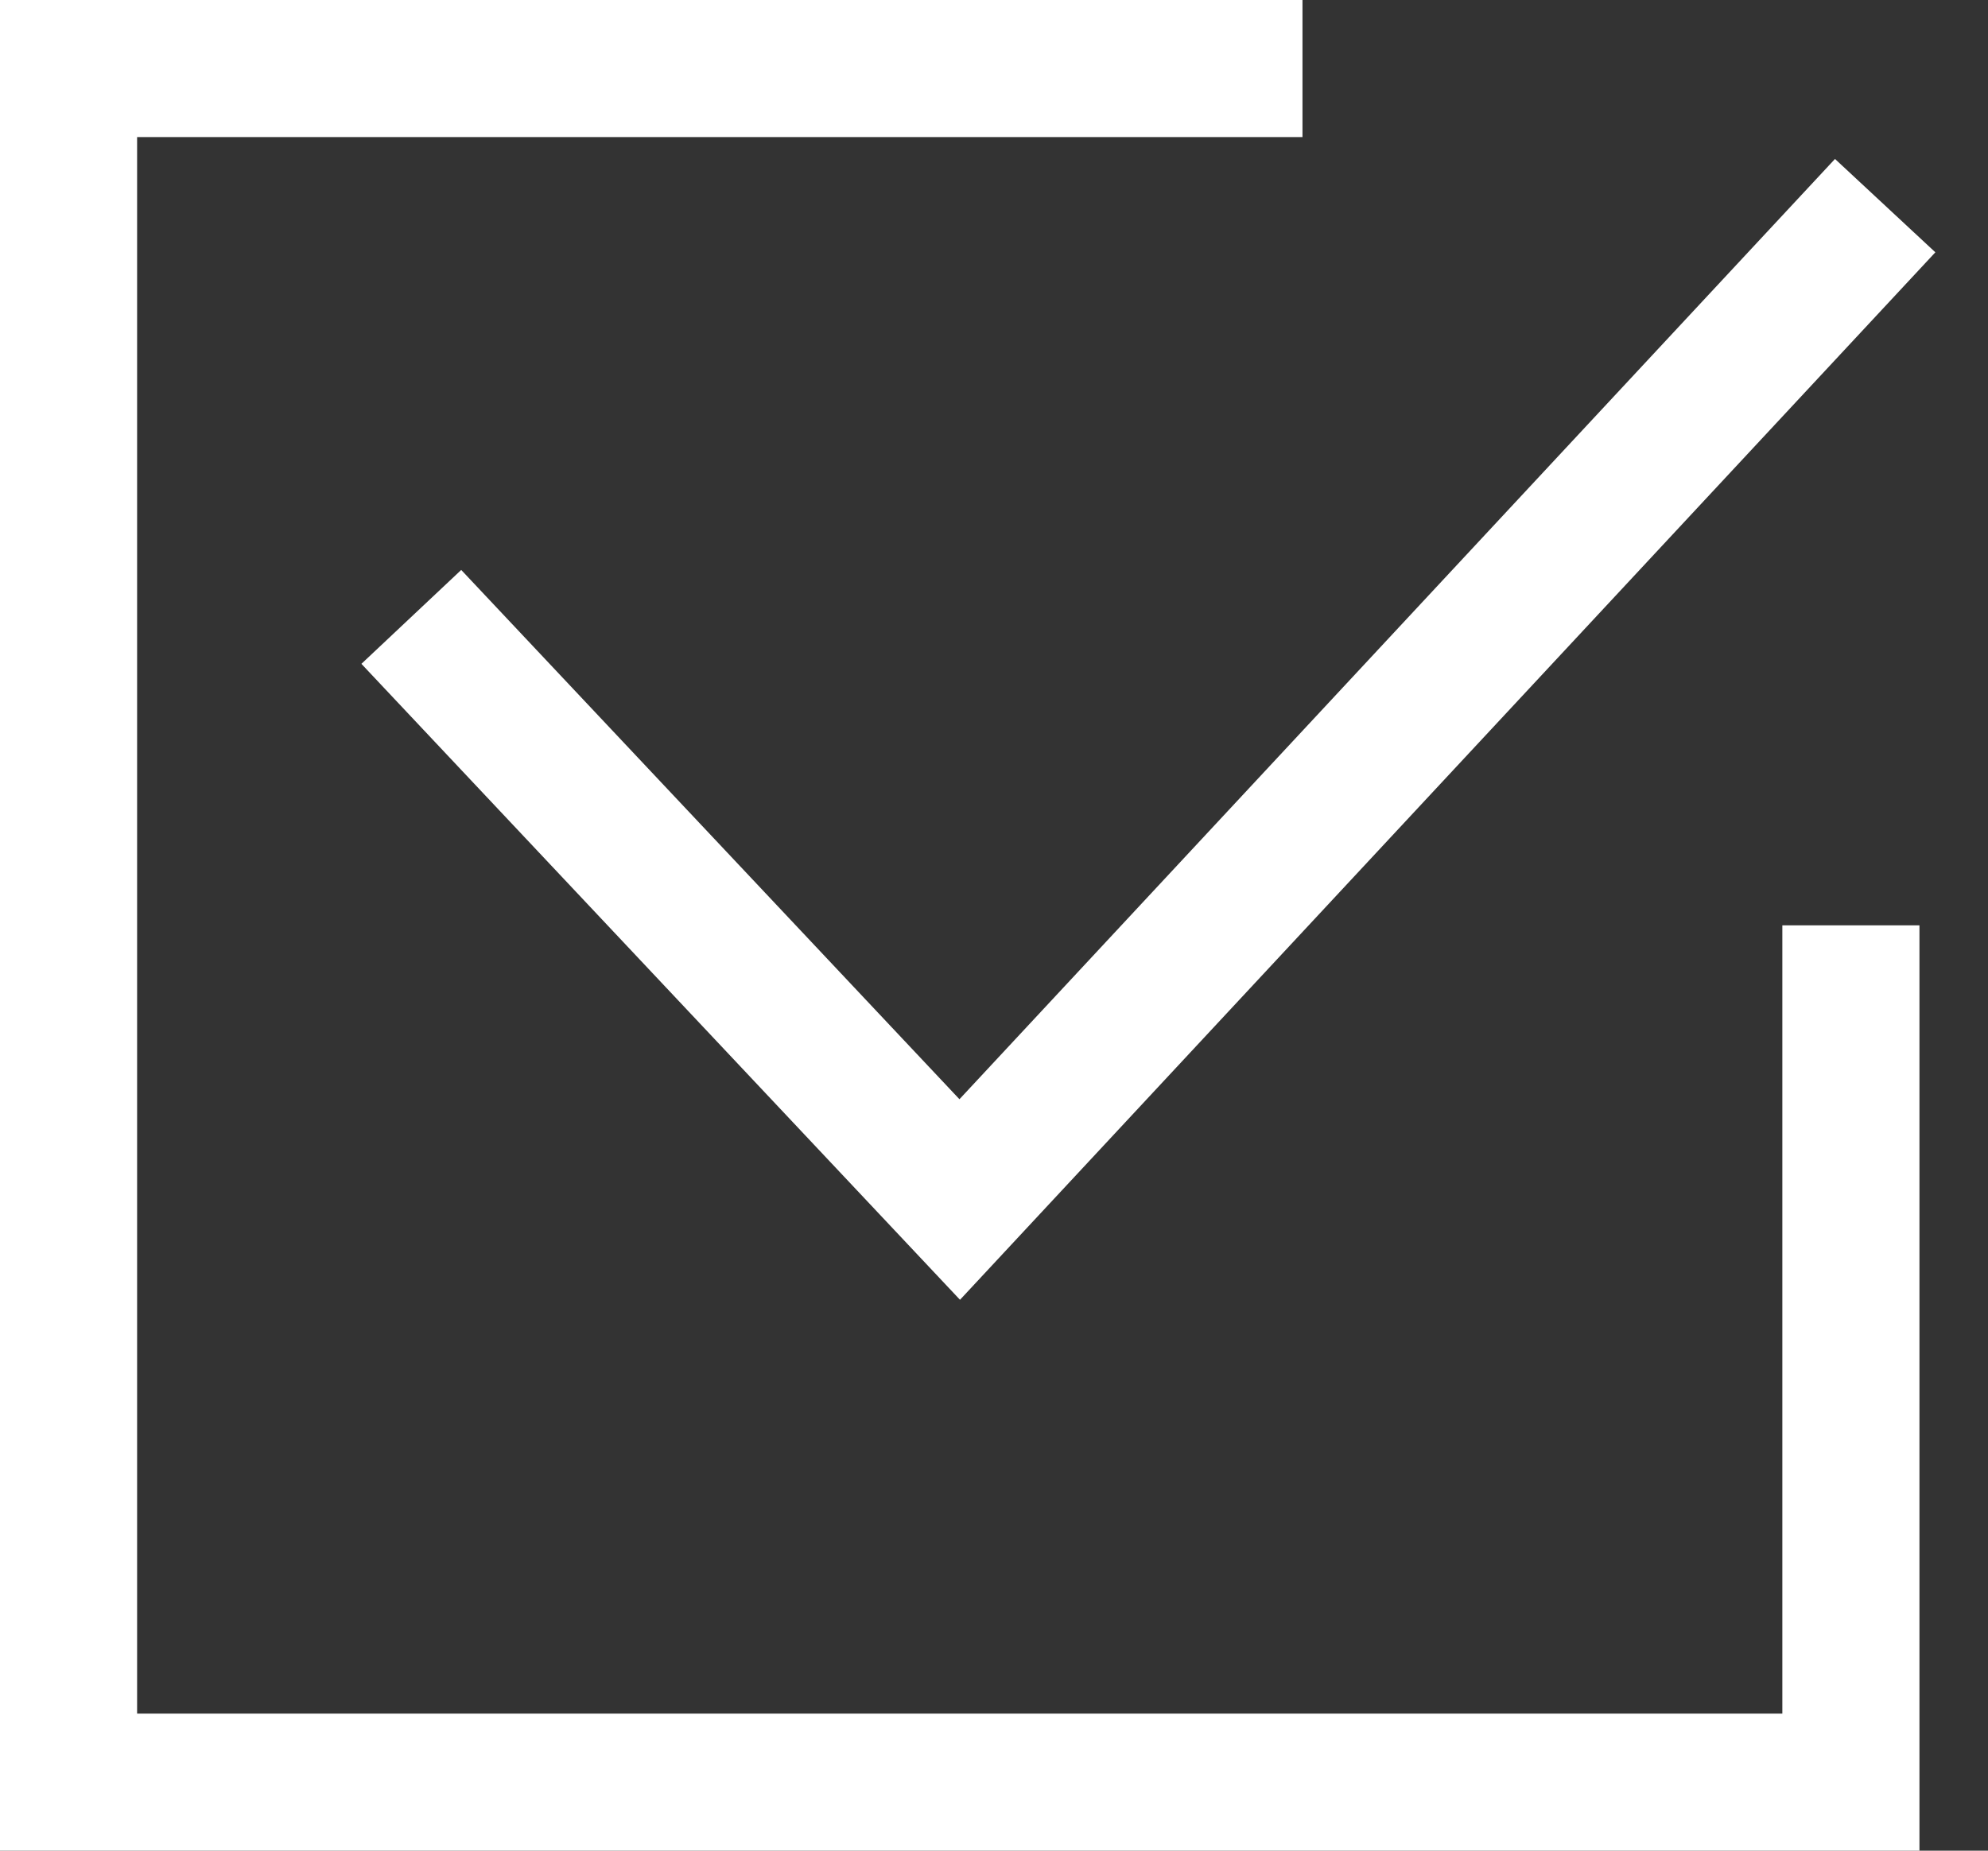
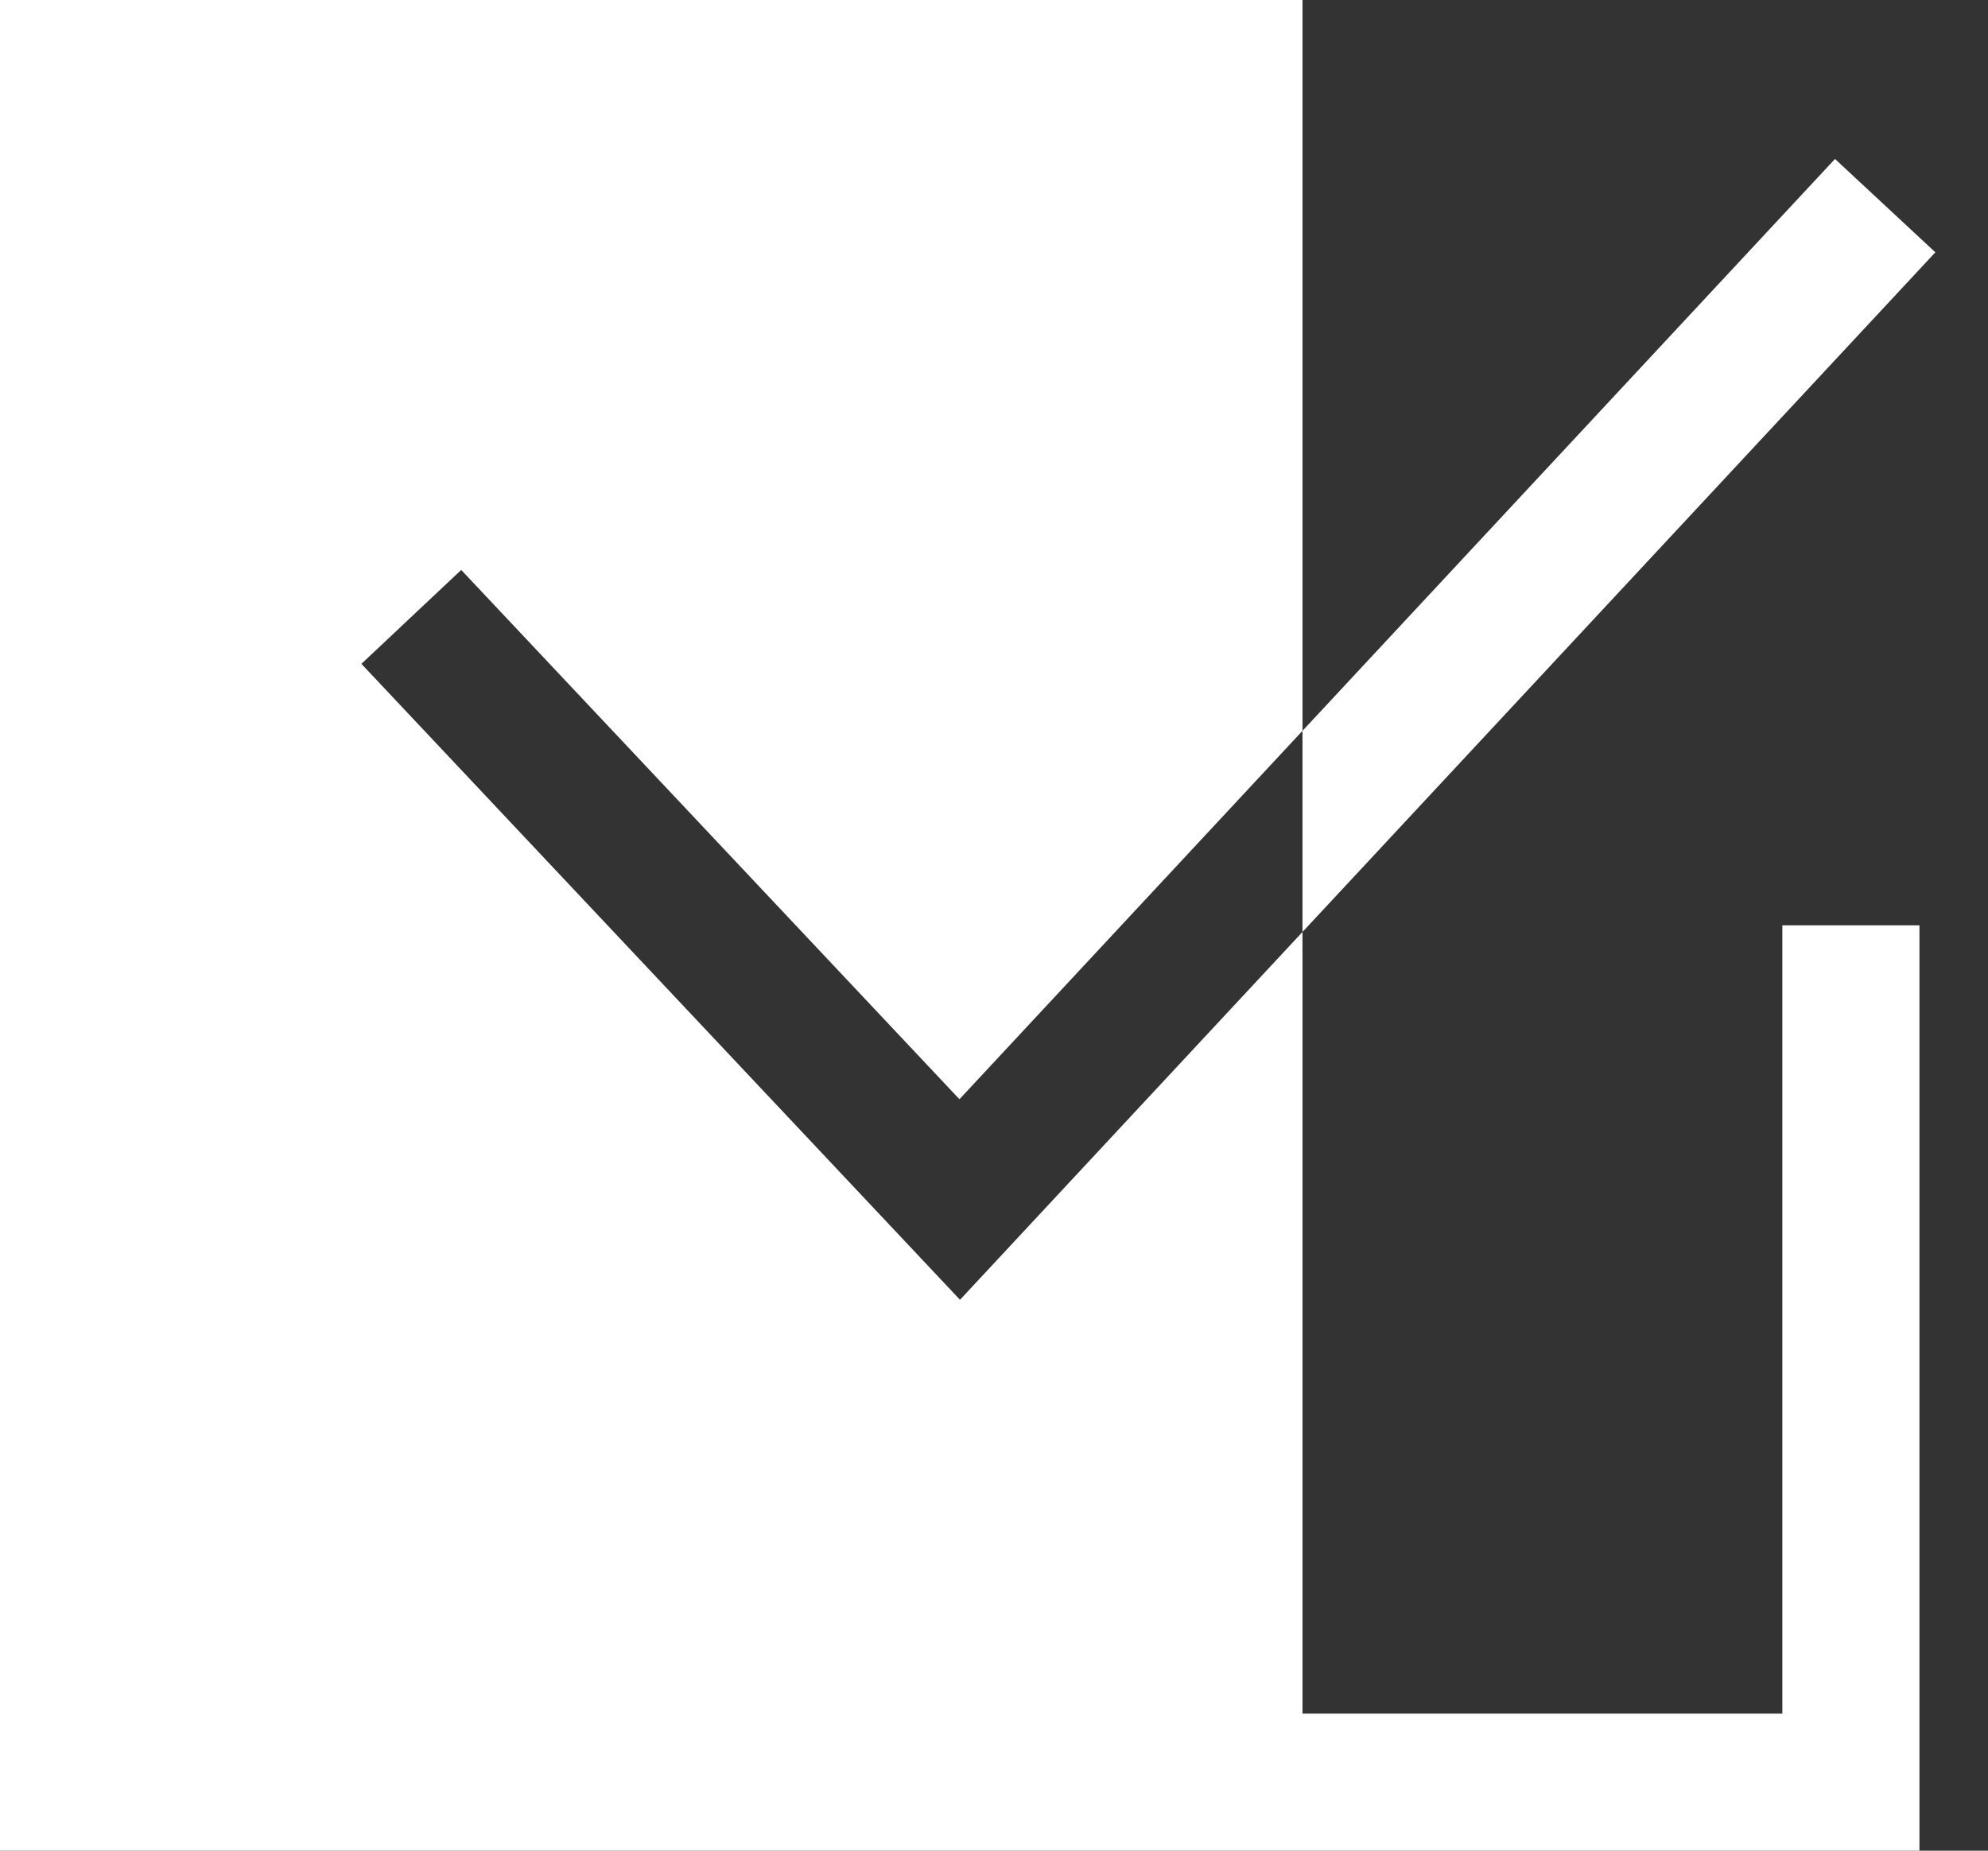
<svg xmlns="http://www.w3.org/2000/svg" width="29" height="27" viewBox="0 0 29 27" fill="none">
  <rect x="0" y="0" width="29" height="27" fill="#333333" stroke="none" />
-   <path fill-rule="evenodd" clip-rule="evenodd" d="M1 0H0V1V26V27H1H27H28V26V13.5H26V25H2V2H19V0H1ZM14.732 18.181L28.232 3.681L26.768 2.319L13.996 16.037L6.728 8.315L5.272 9.685L13.272 18.185L14.004 18.963L14.732 18.181Z" fill="white" />
+   <path fill-rule="evenodd" clip-rule="evenodd" d="M1 0H0V1V26V27H1H27H28V26V13.5H26V25H2H19V0H1ZM14.732 18.181L28.232 3.681L26.768 2.319L13.996 16.037L6.728 8.315L5.272 9.685L13.272 18.185L14.004 18.963L14.732 18.181Z" fill="white" />
</svg>